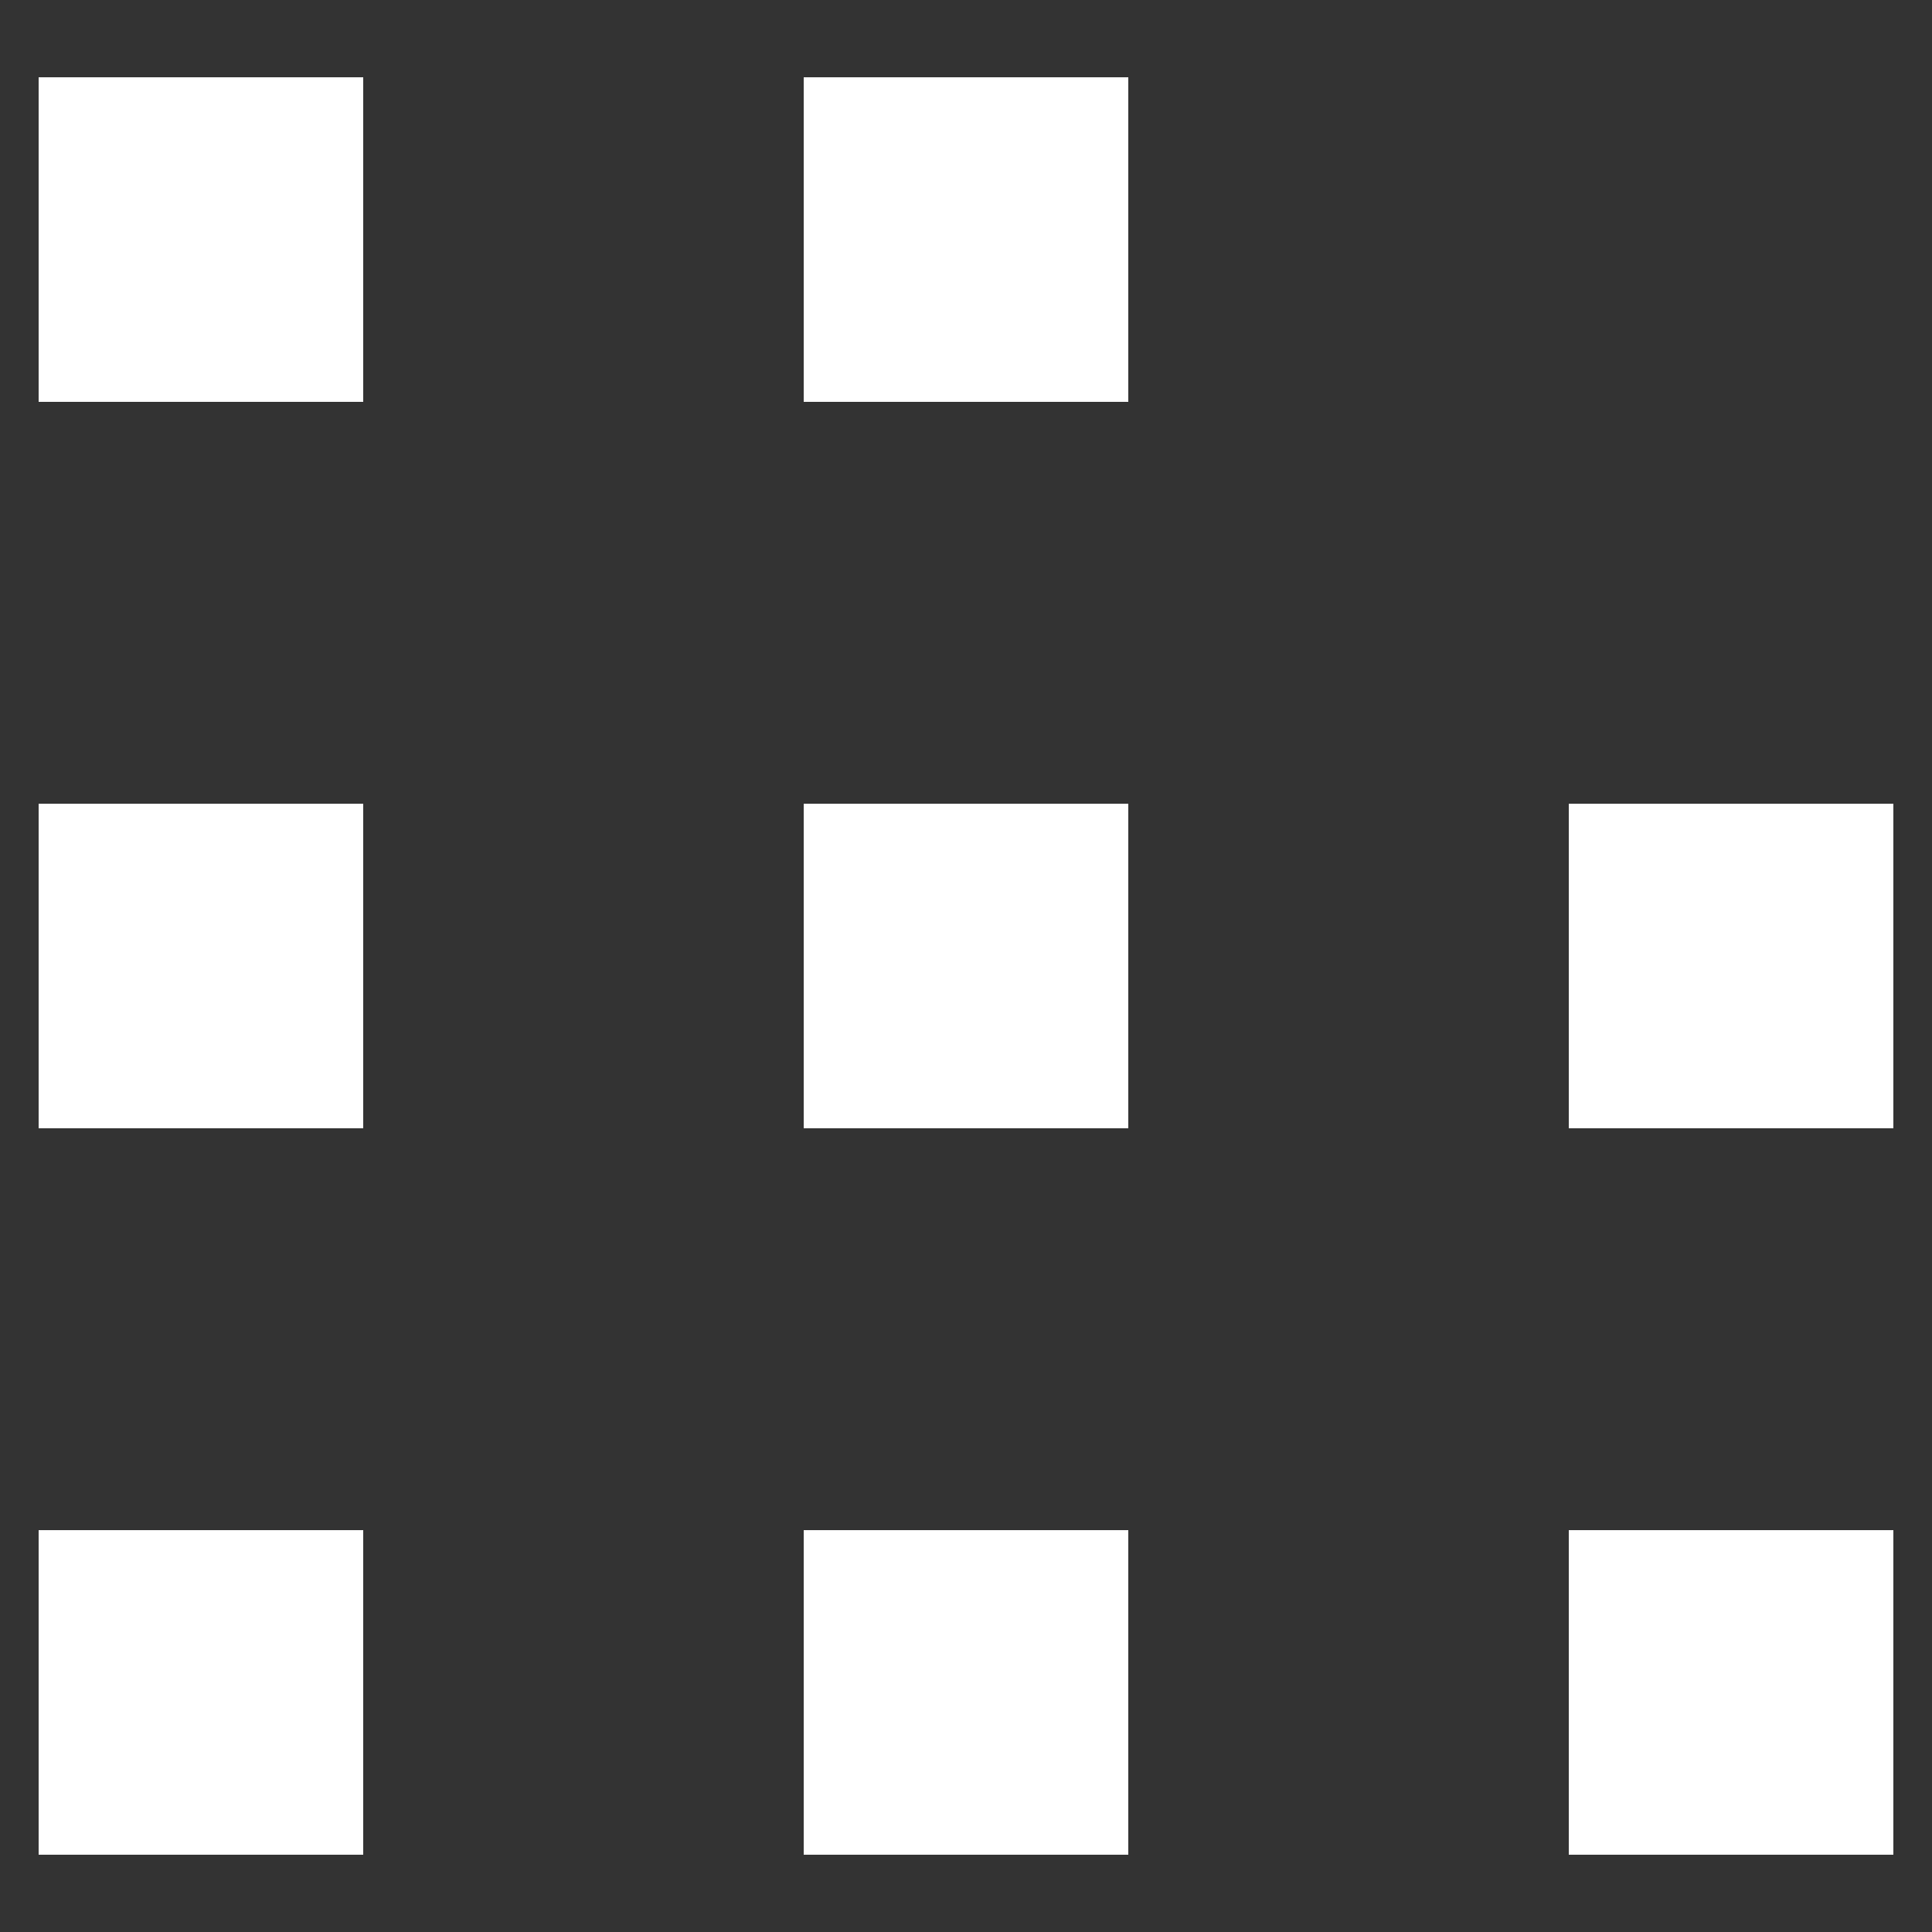
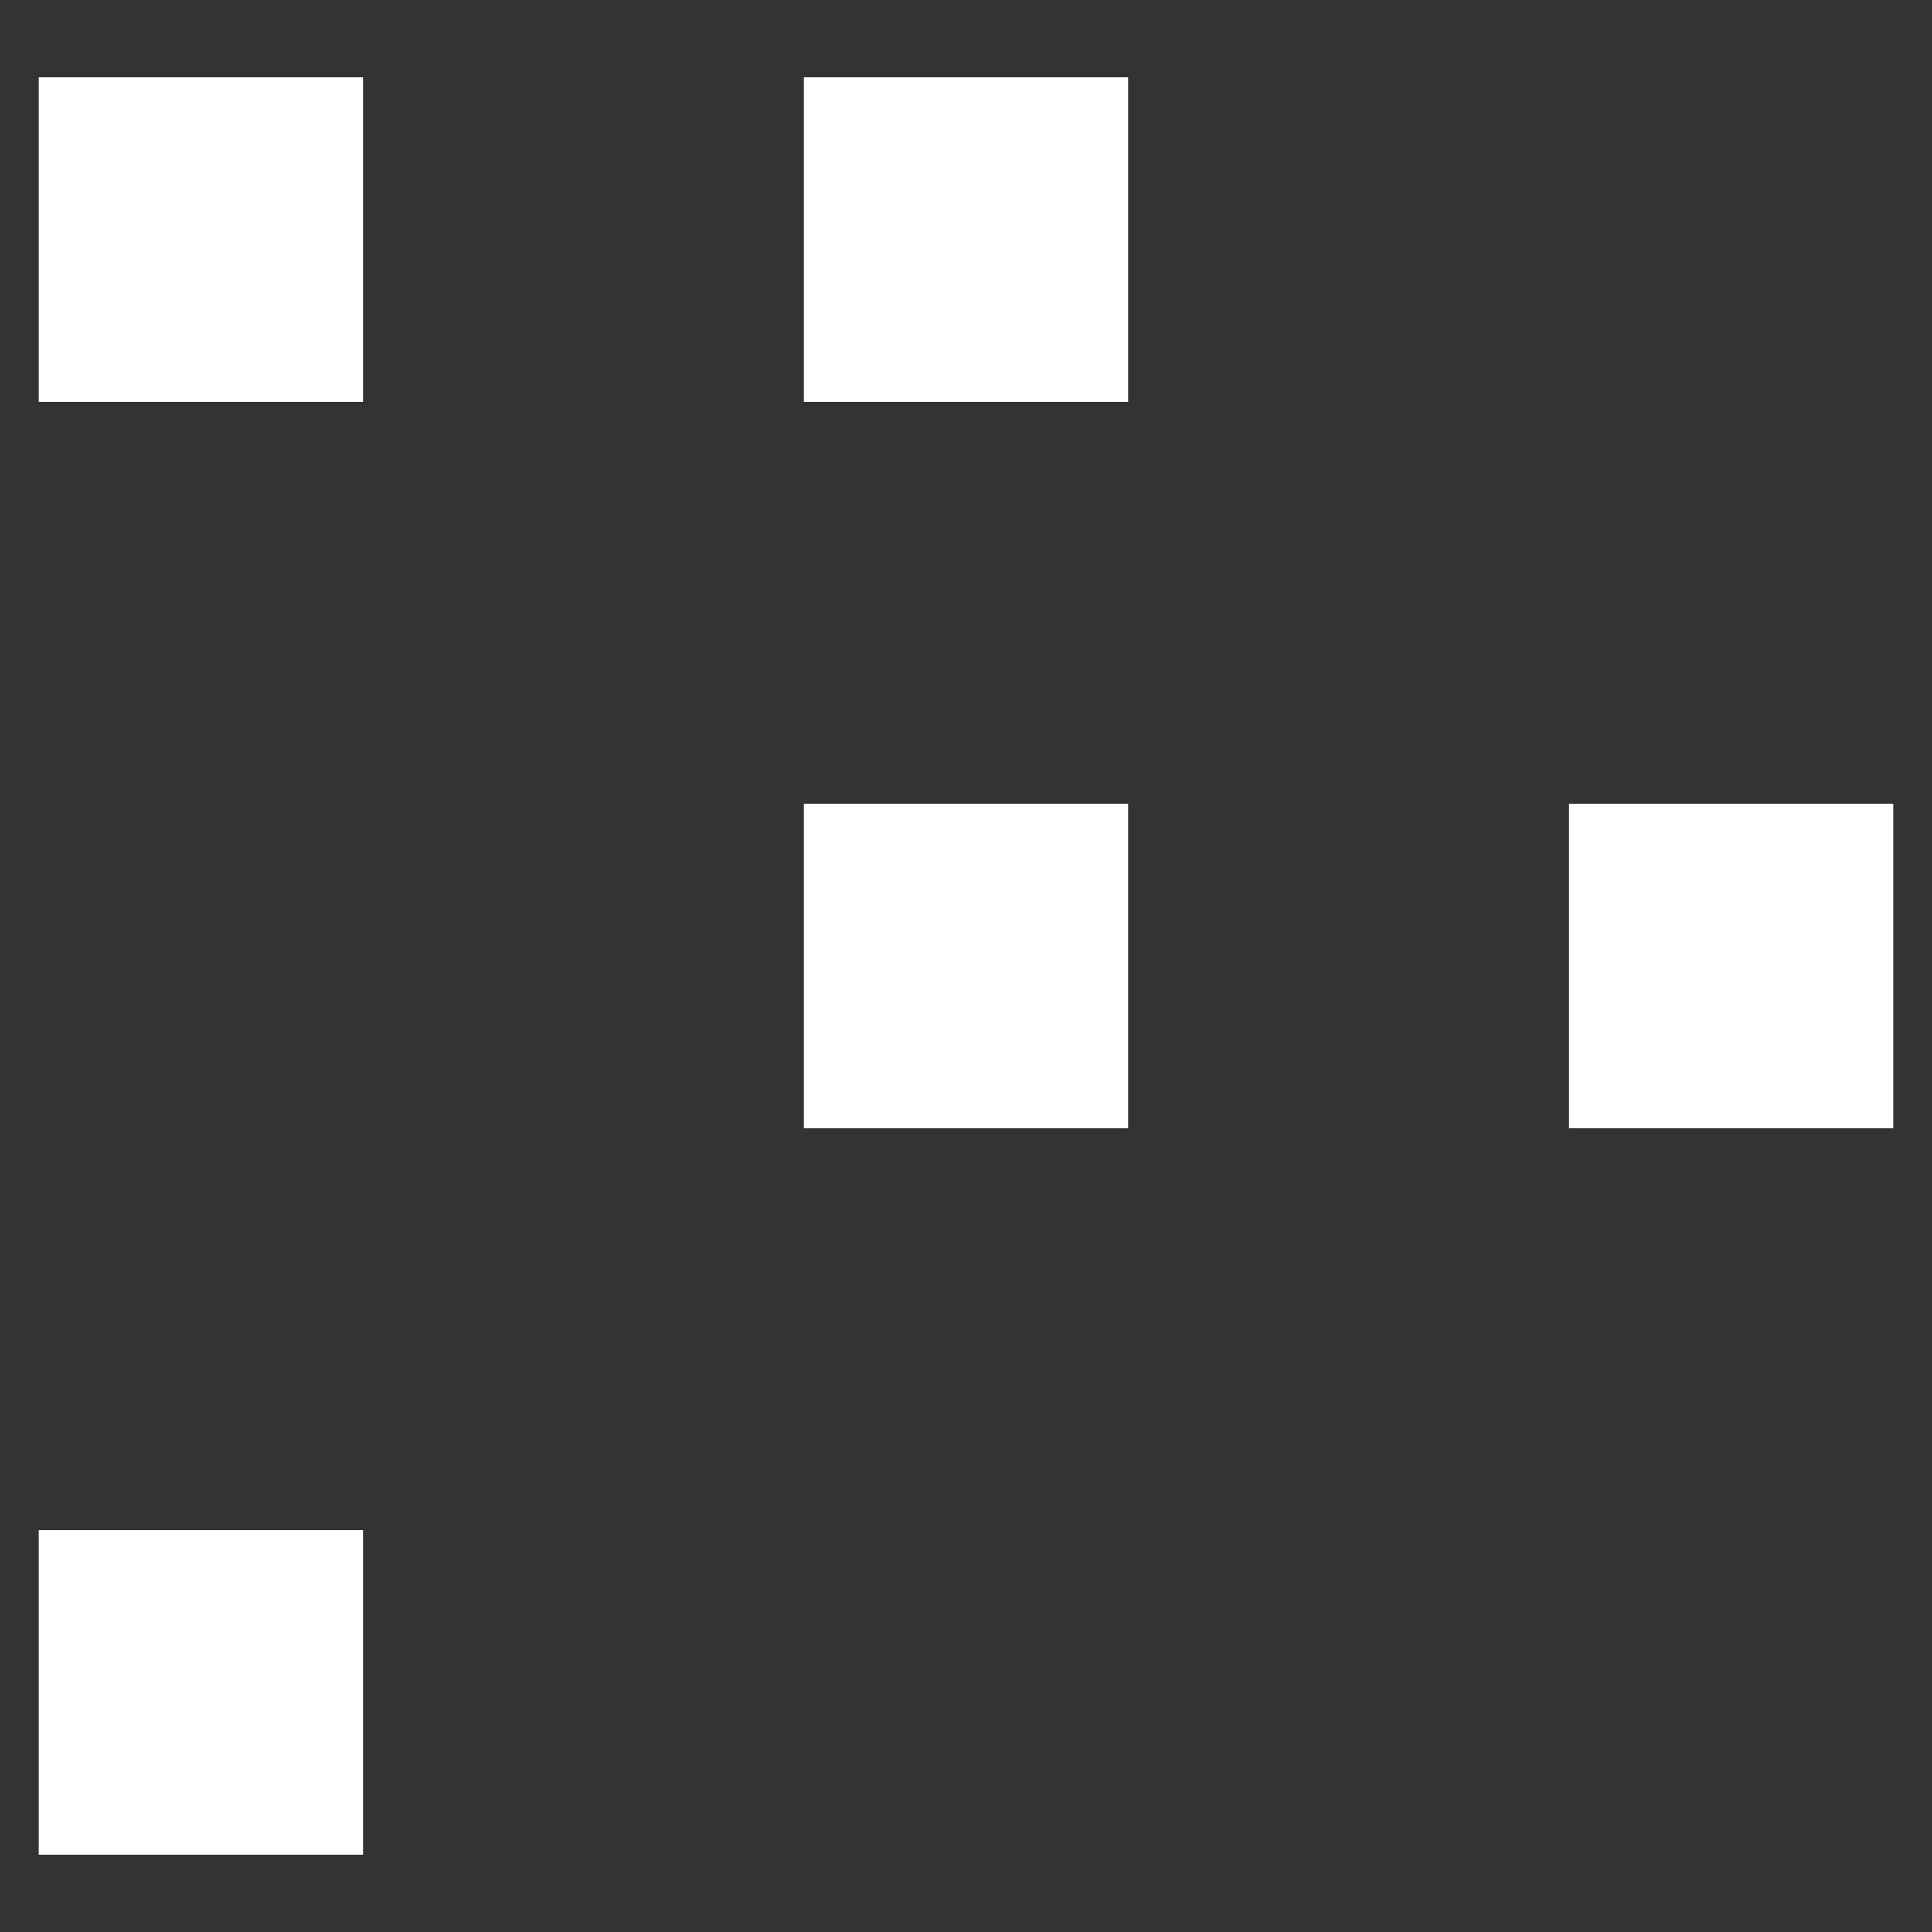
<svg xmlns="http://www.w3.org/2000/svg" preserveAspectRatio="xMidYMid" width="500" height="500" viewBox="0 0 500 500">
  <rect x="0" y="0" width="500" height="500" fill="#333333" stroke="none" />
  <defs>
    <style>
      .cls-1 {
        fill: #fff;
      }
    </style>
  </defs>
  <rect x="10" y="20" width="84" height="84" class="cls-1" />
-   <rect x="10" y="208" width="84" height="84" class="cls-1" />
  <rect x="10" y="396" width="84" height="84" class="cls-1" />
  <rect x="208" y="20" width="84" height="84" class="cls-1" />
  <rect x="208" y="208" width="84" height="84" class="cls-1" />
-   <rect x="208" y="396" width="84" height="84" class="cls-1" />
  <rect x="406" y="208" width="84" height="84" class="cls-1" />
-   <rect x="406" y="396" width="84" height="84" class="cls-1" />
</svg>